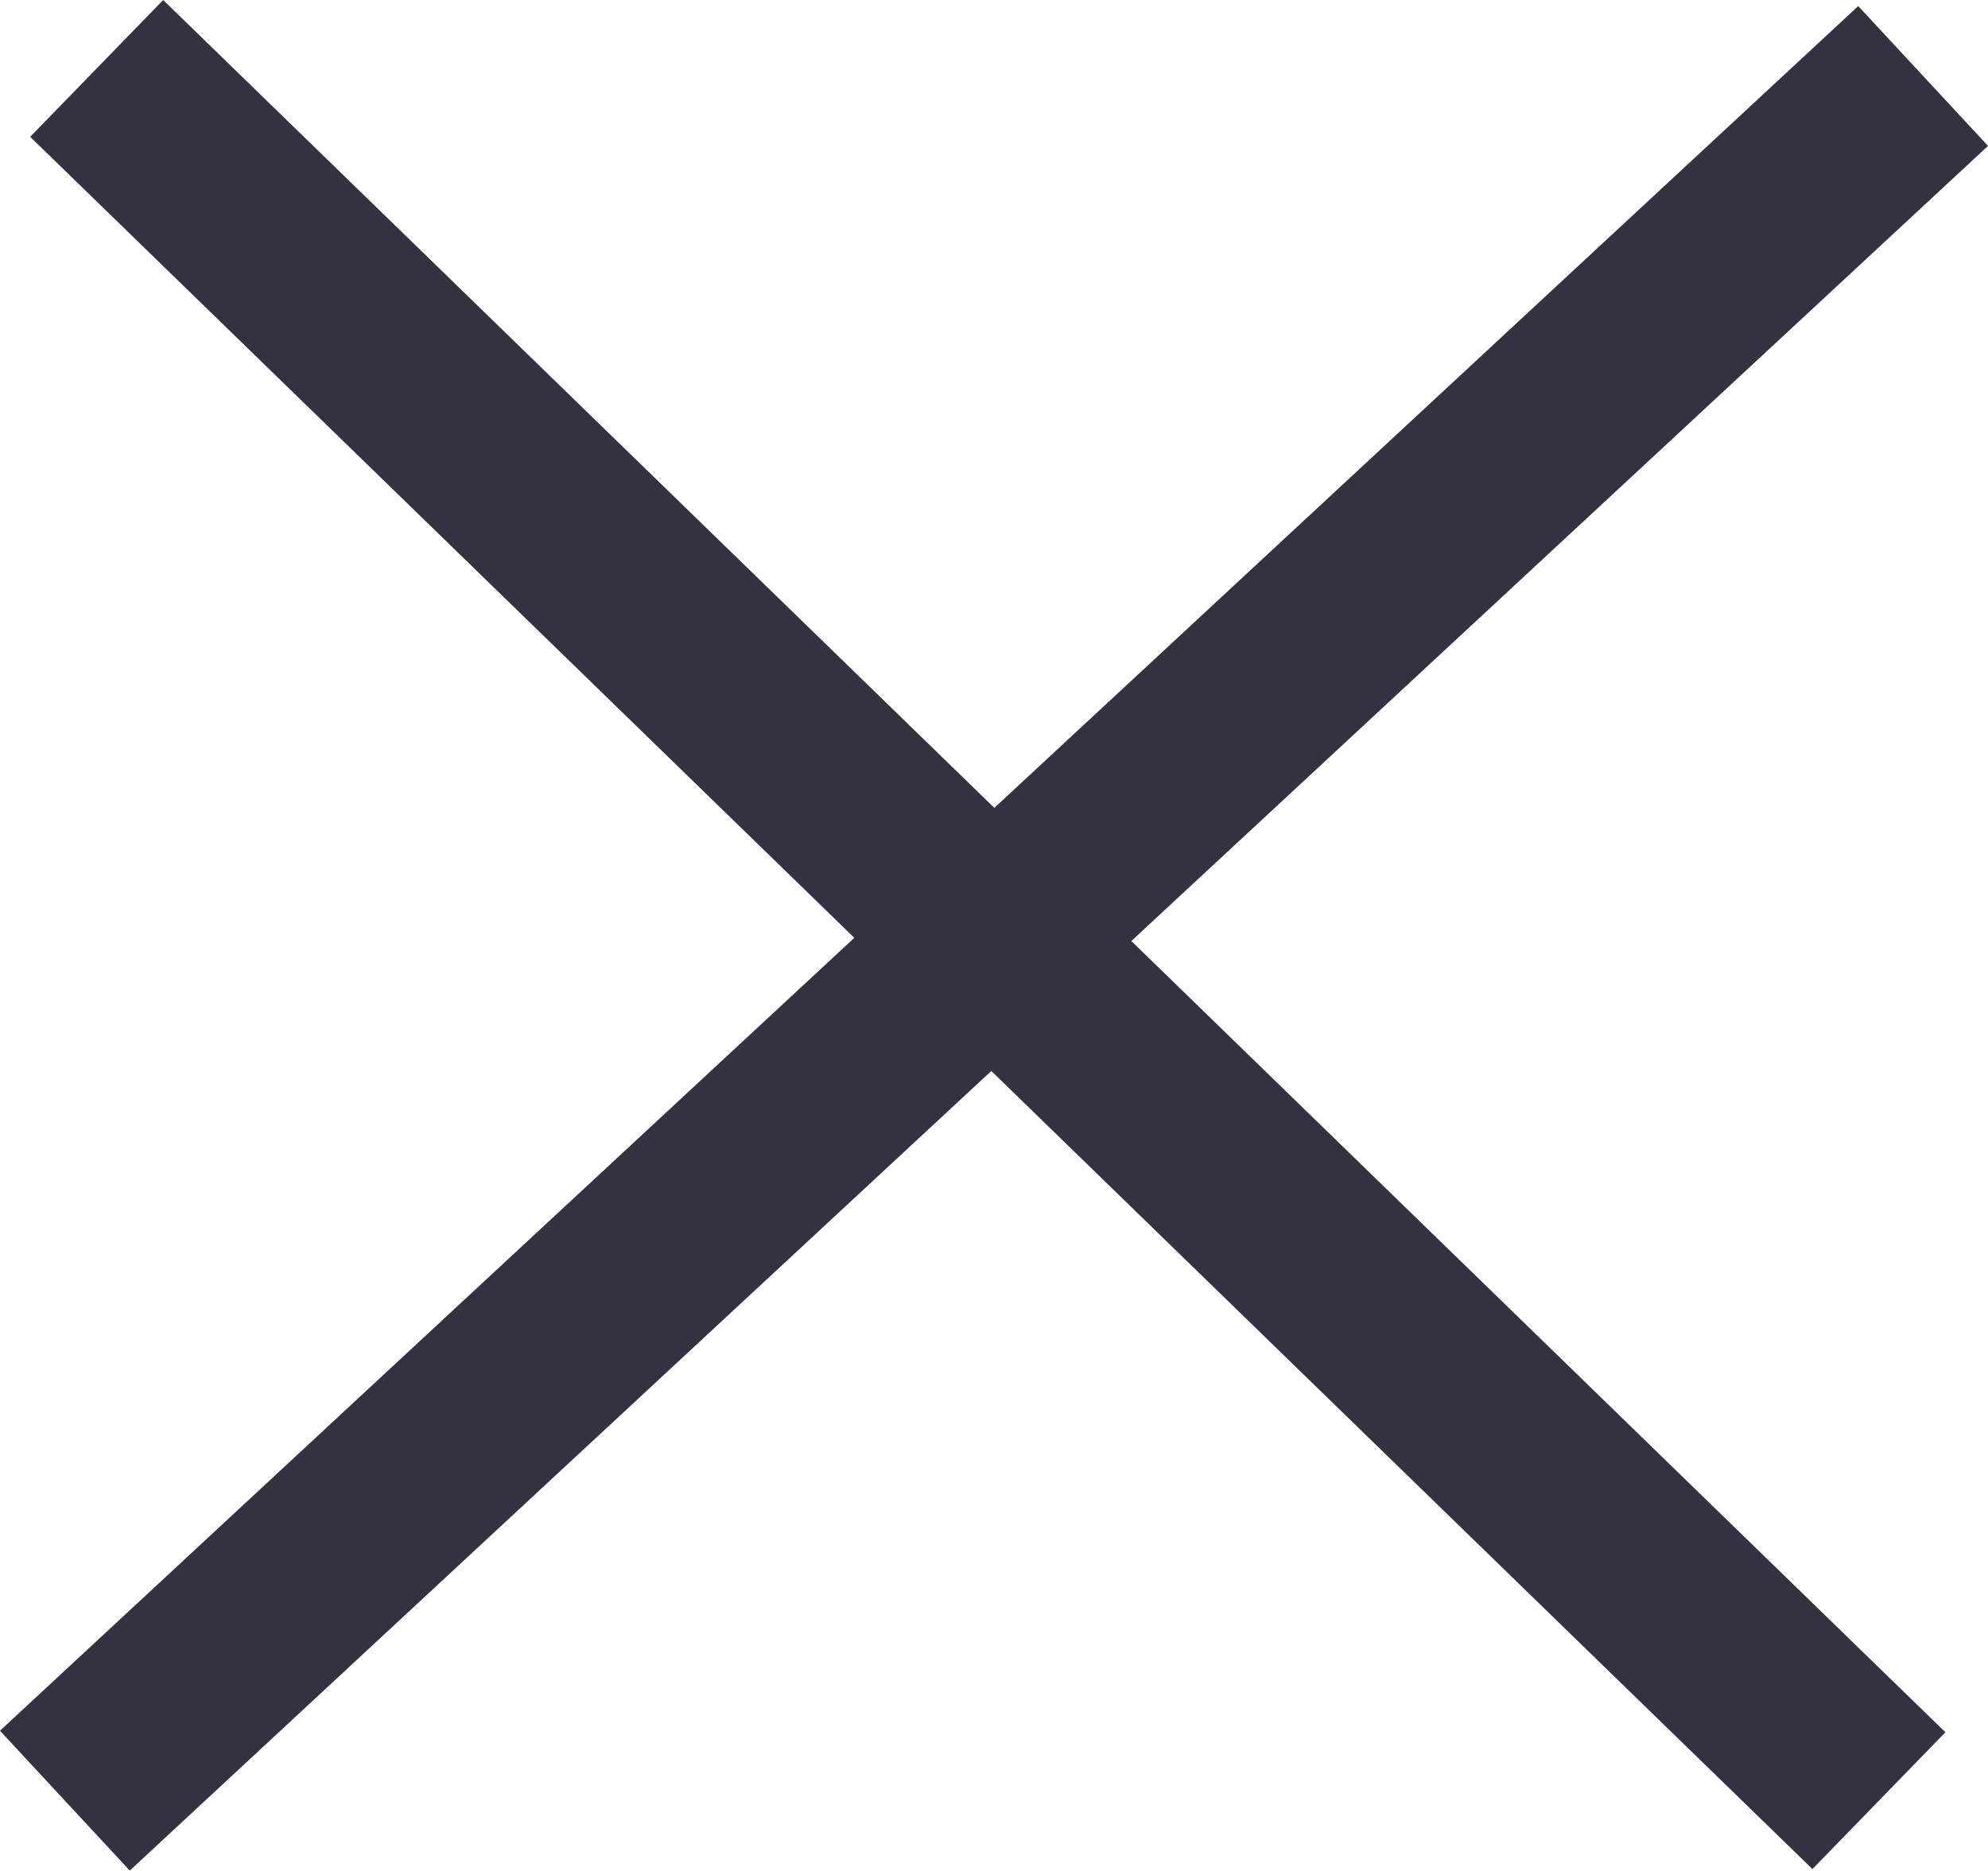
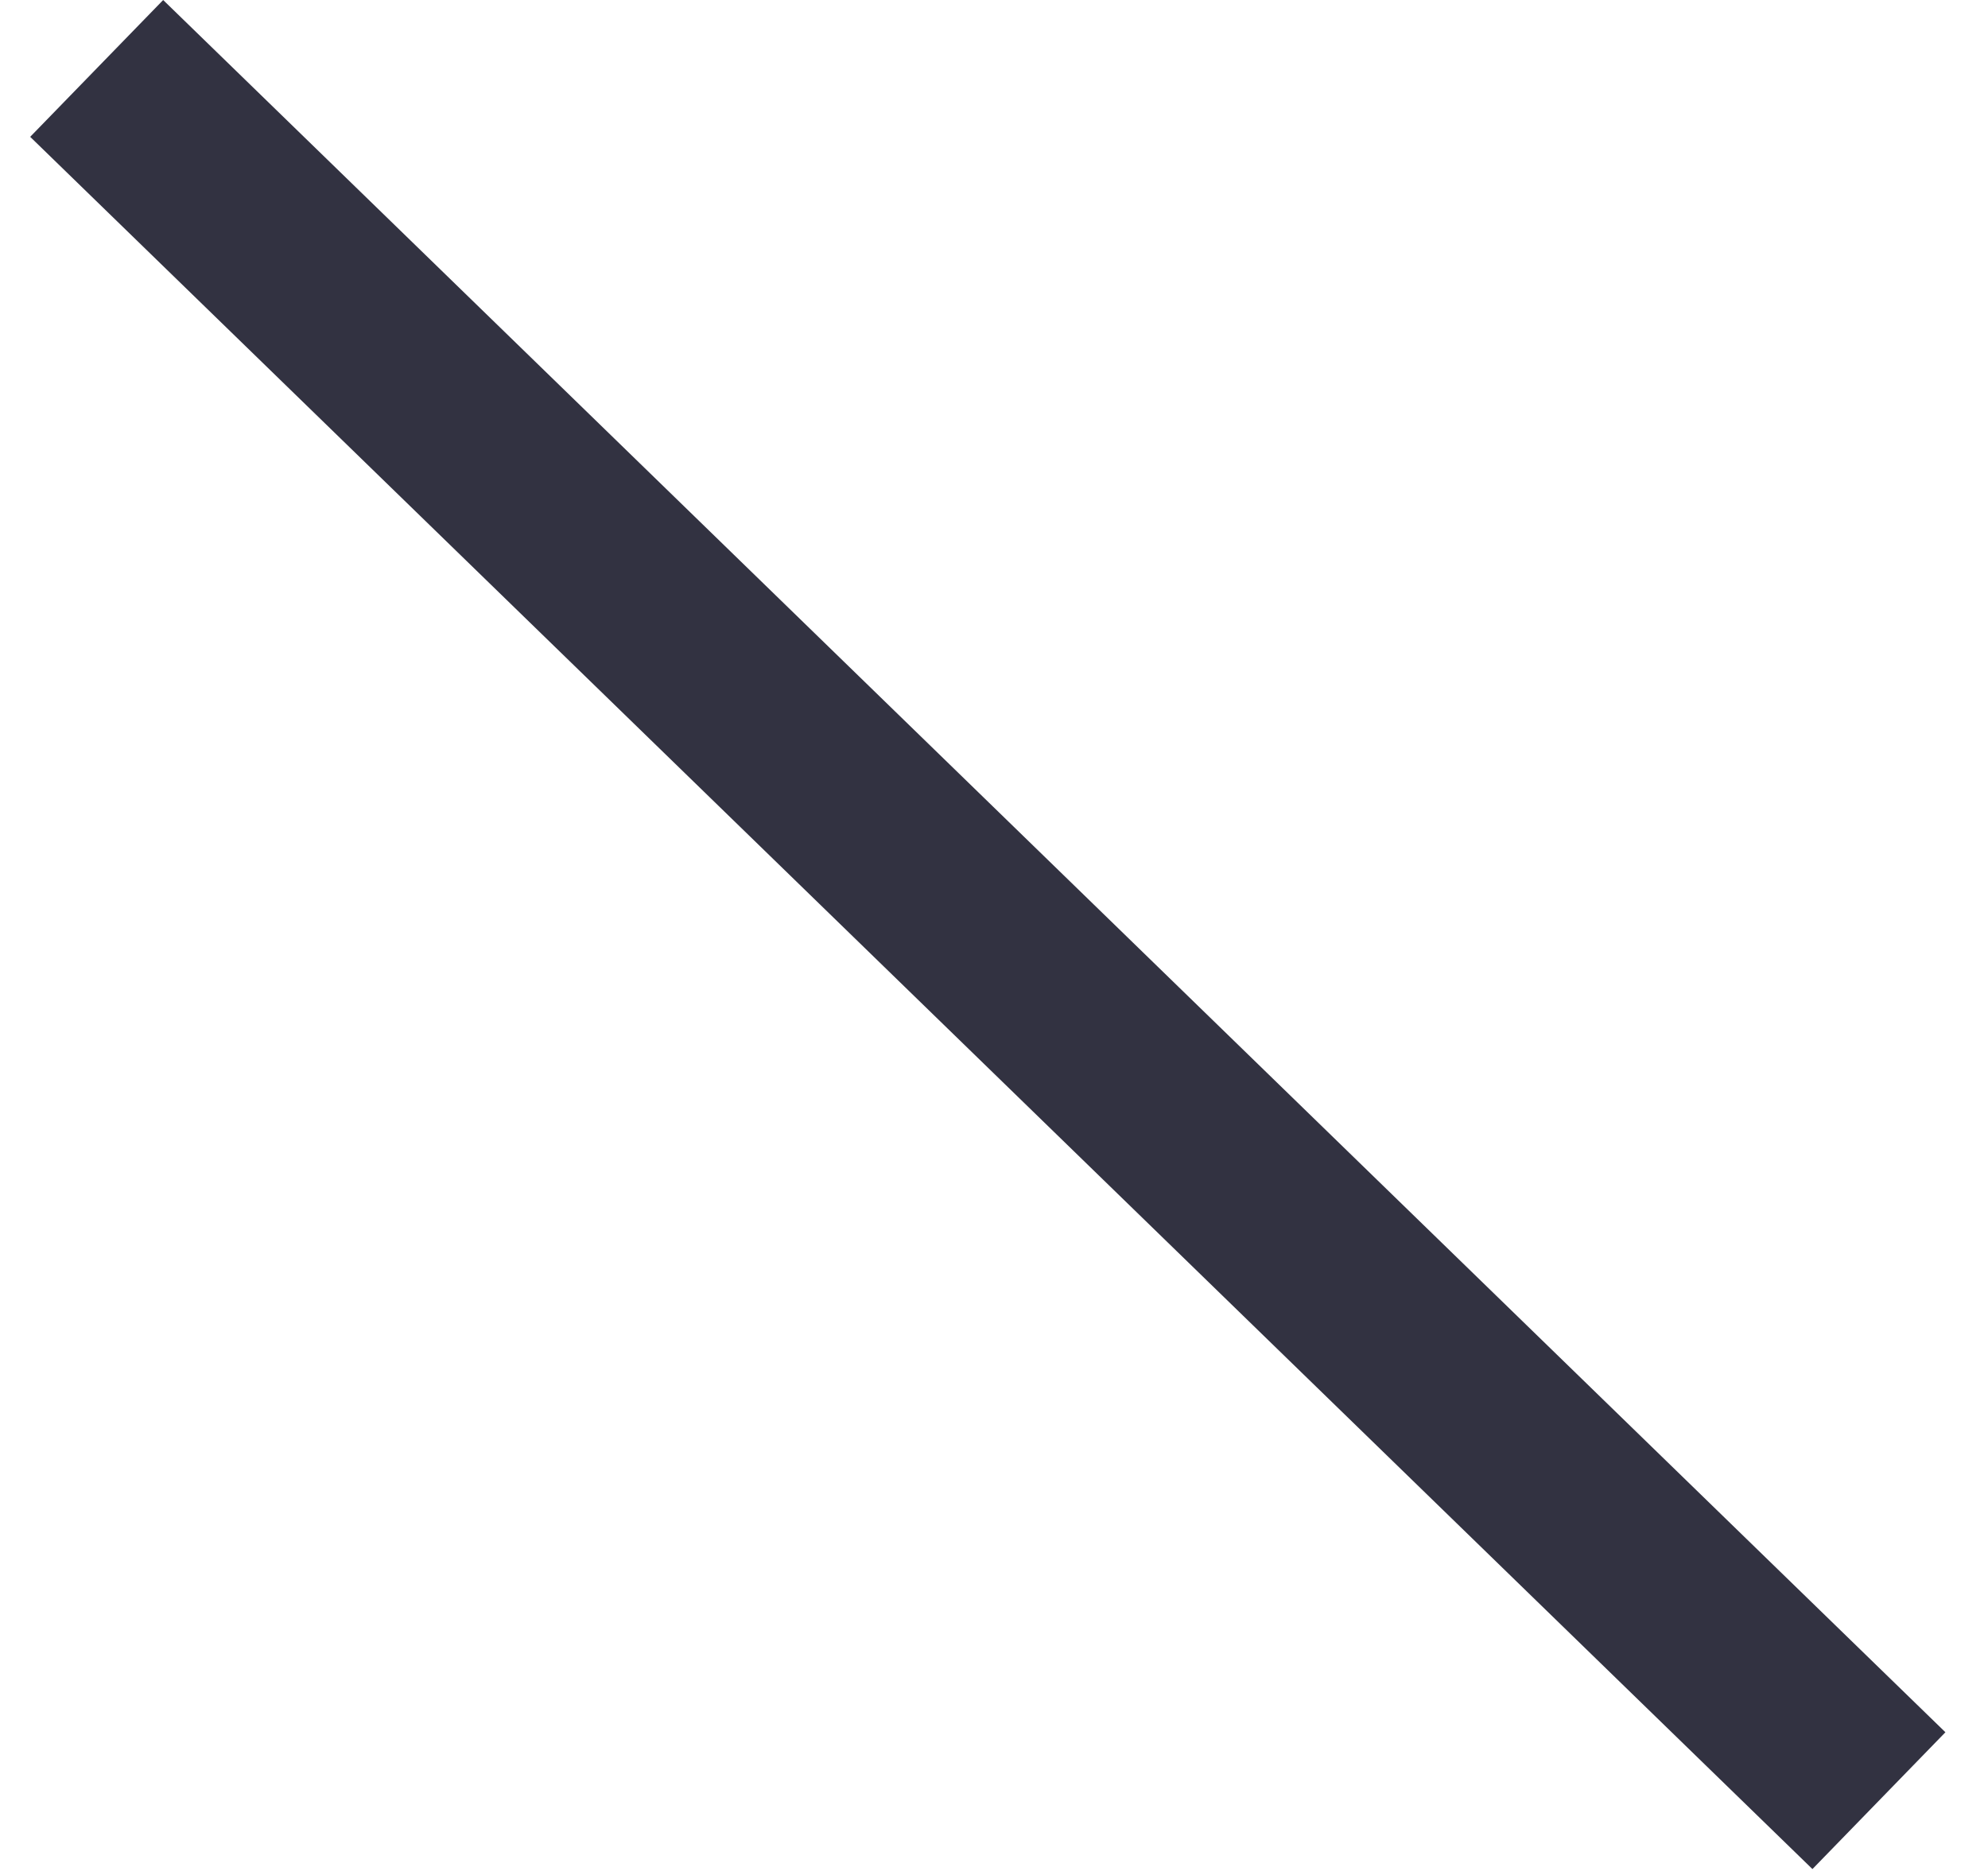
<svg xmlns="http://www.w3.org/2000/svg" width="31.258" height="29.414" viewBox="0 0 31.258 29.414">
  <g id="Group_522" data-name="Group 522" transform="translate(-9.48 -127.424)">
-     <path id="Path_2484" data-name="Path 2484" d="M0,25.238,29.218-1.881" transform="translate(10.5 130.5)" fill="none" stroke="#323241" stroke-width="3" />
    <line id="Line_35" data-name="Line 35" x2="28.023" y2="27.238" transform="translate(11 128.5)" fill="none" stroke="#323241" stroke-width="3" />
  </g>
</svg>